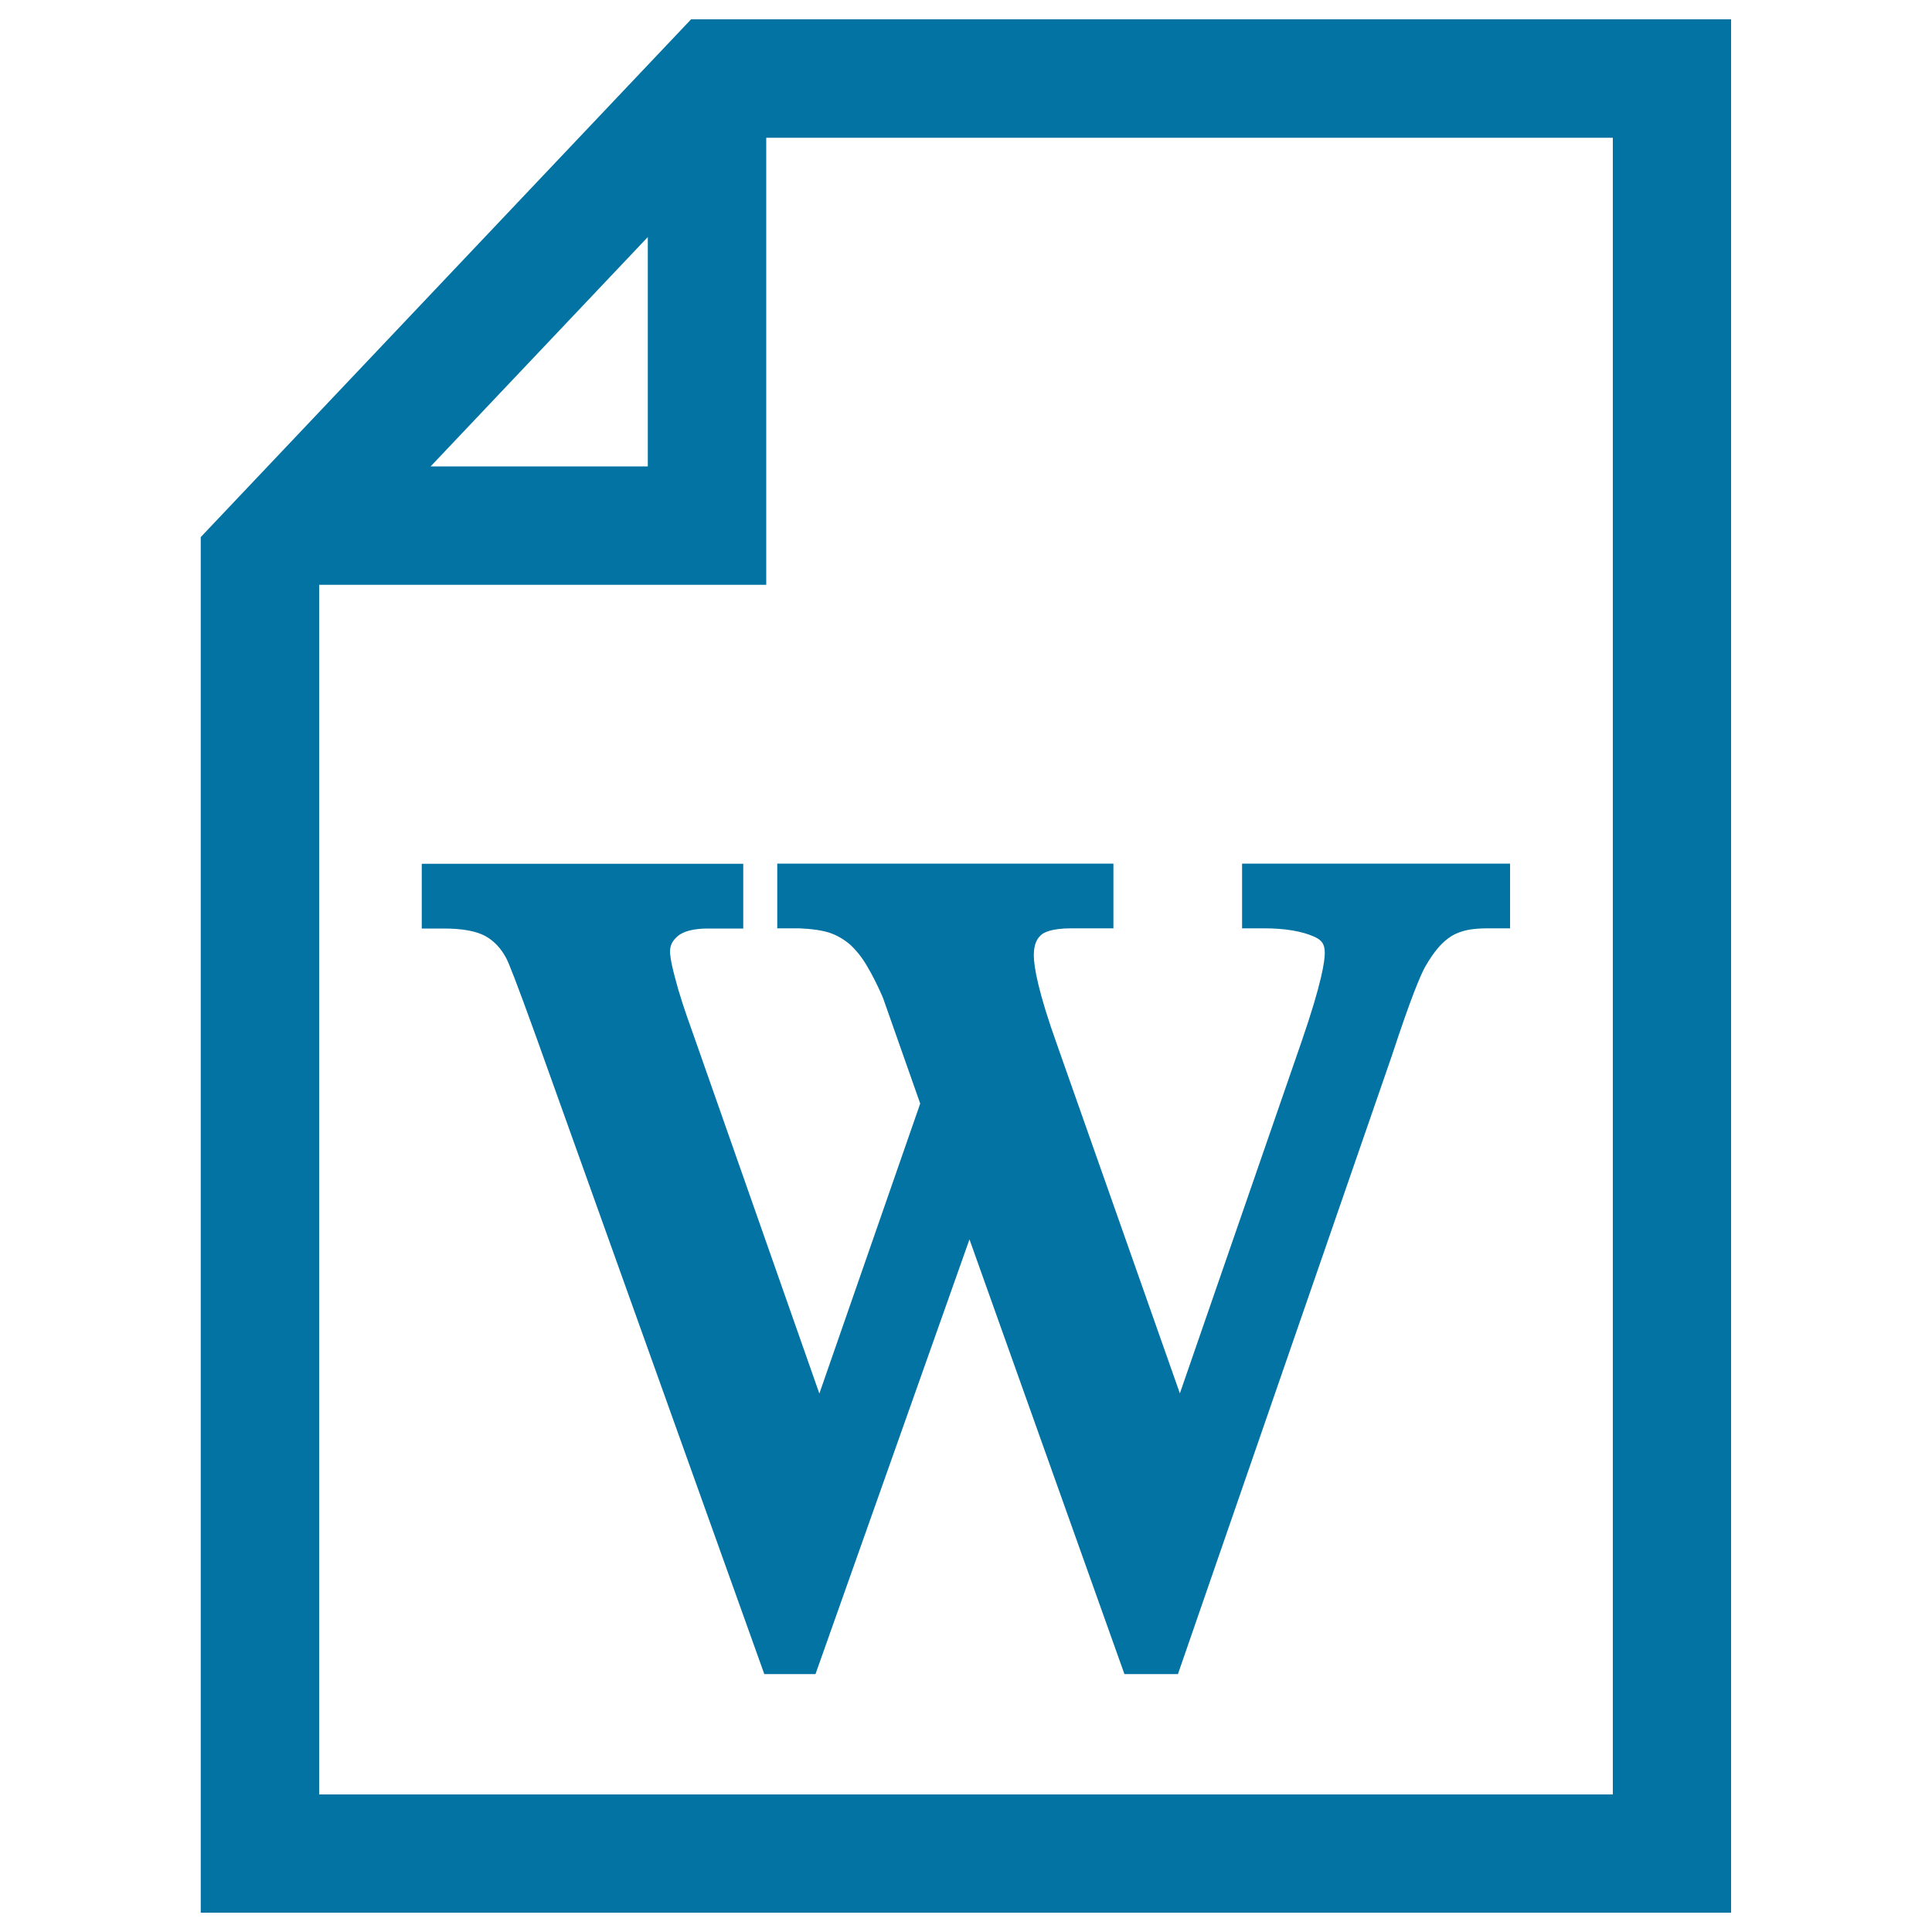
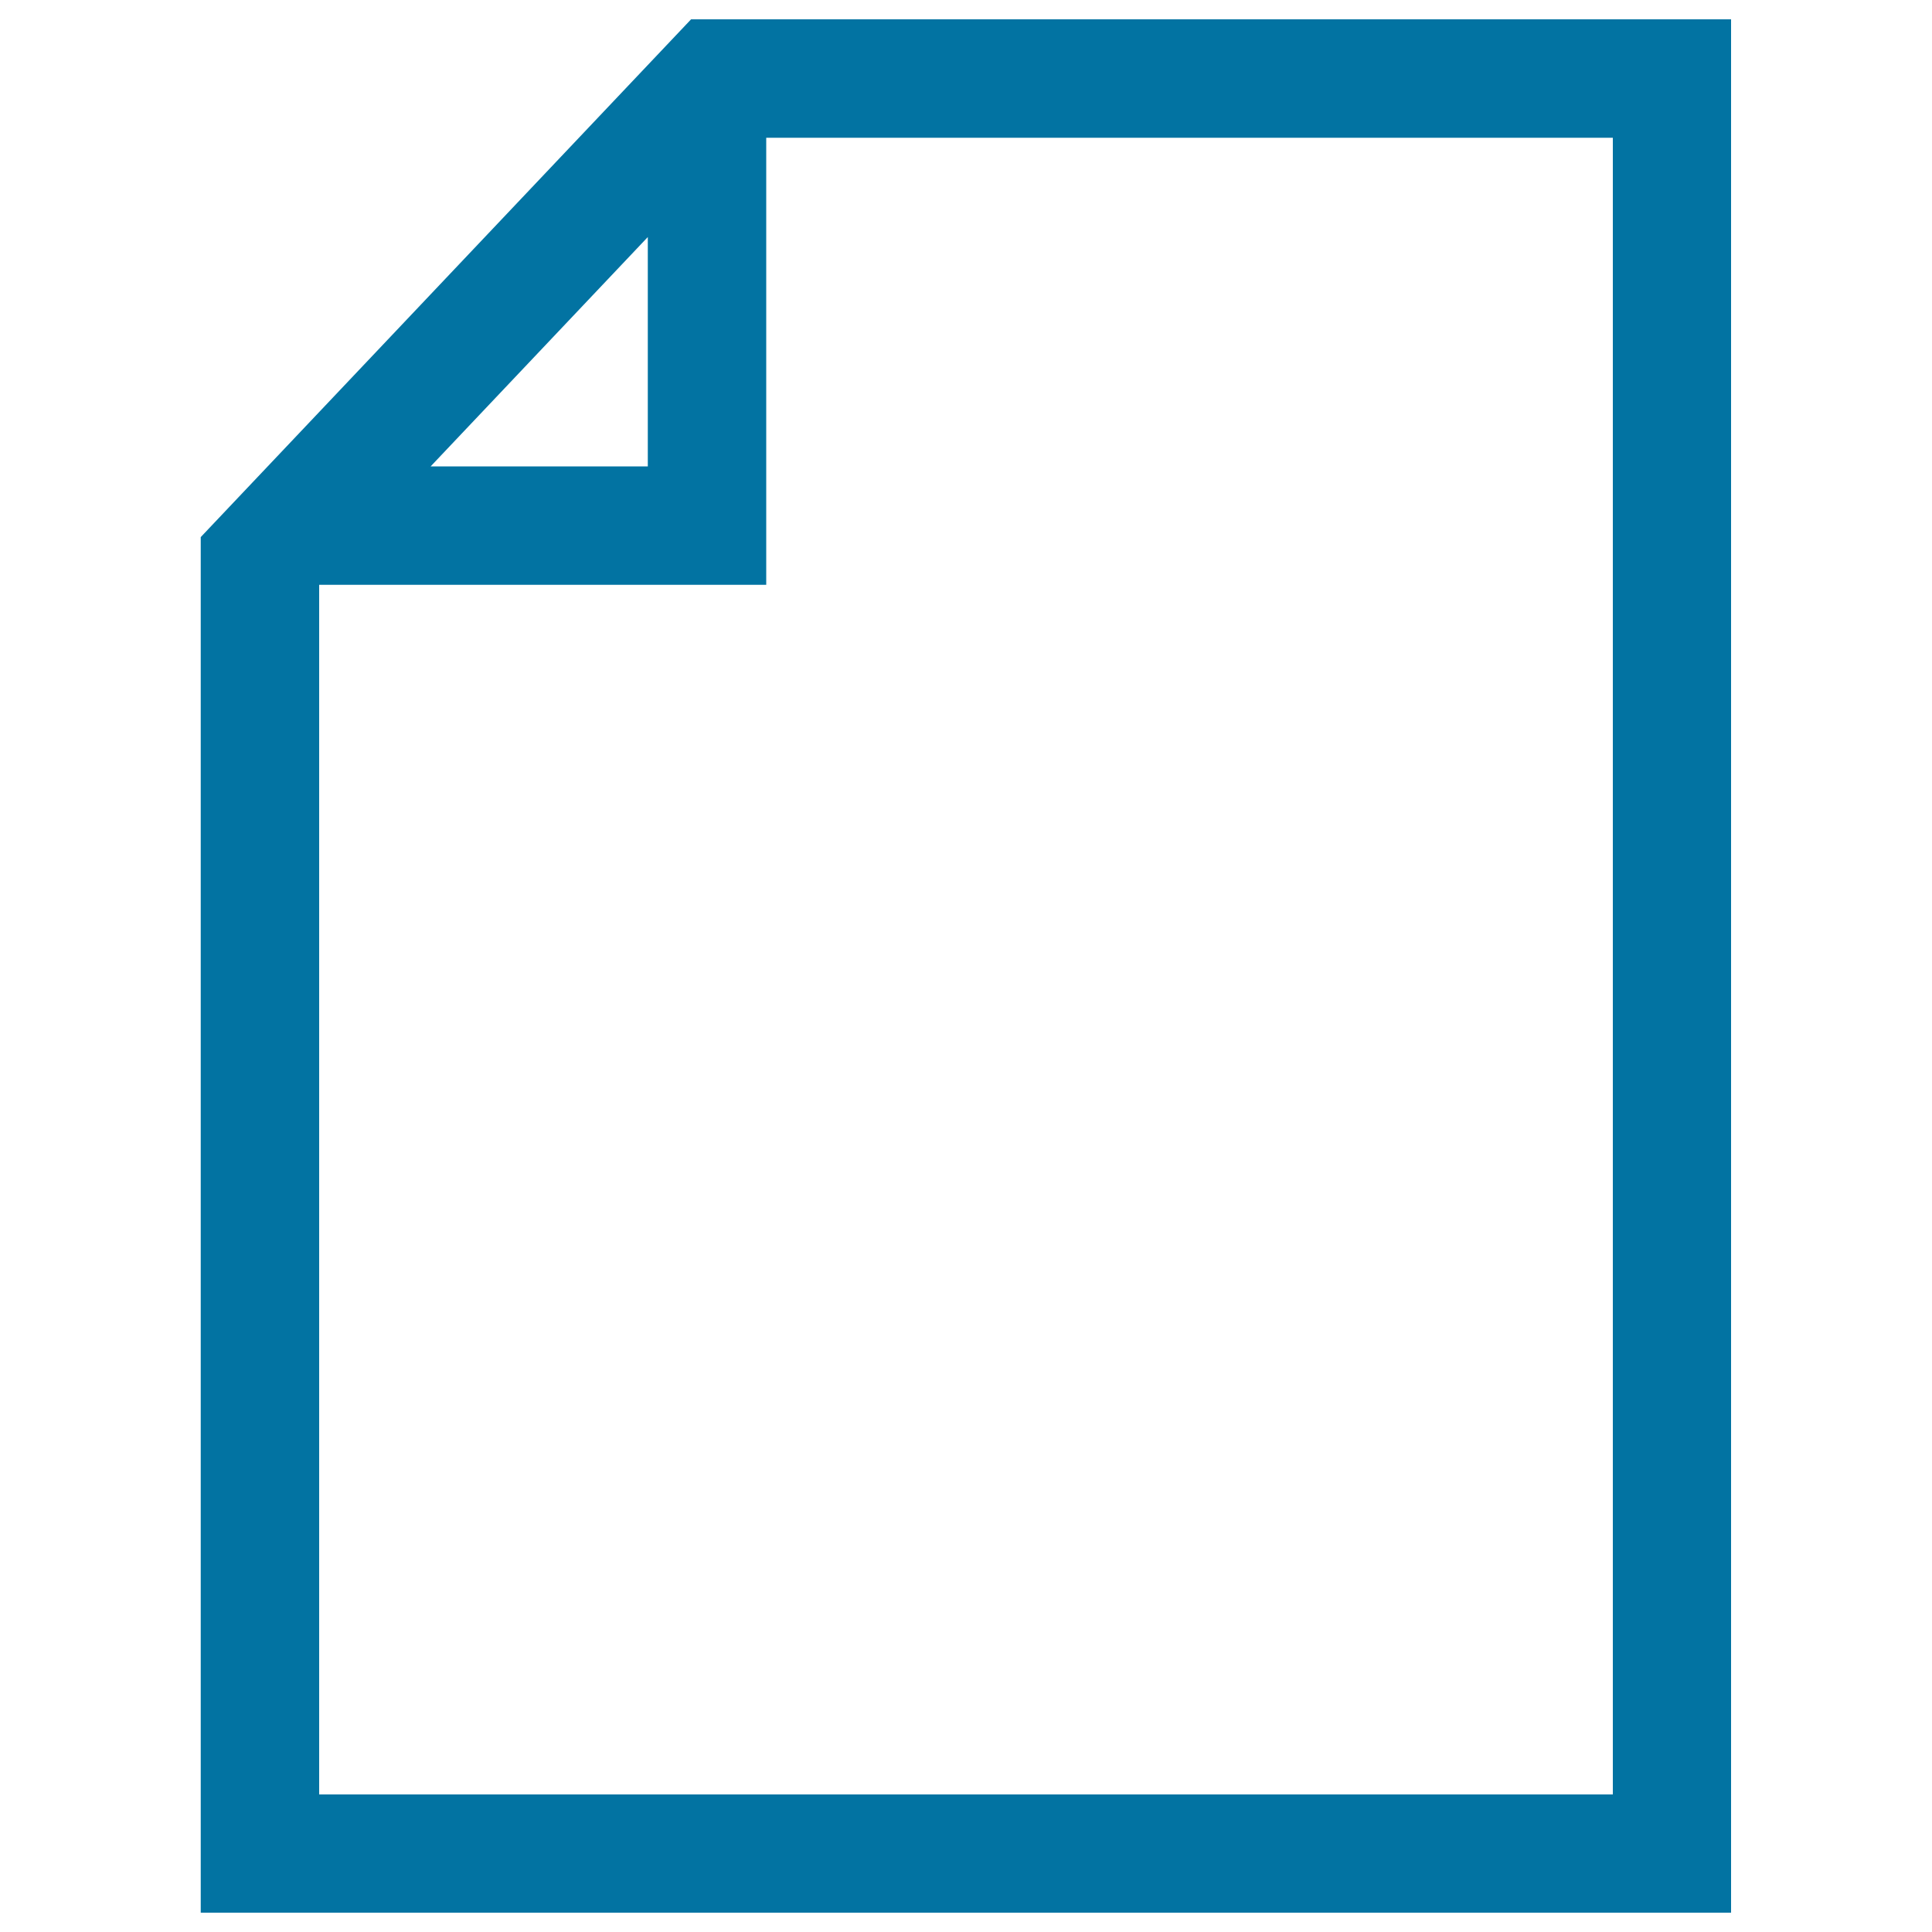
<svg xmlns="http://www.w3.org/2000/svg" viewBox="0 0 1000 1000" style="fill:#0273a2">
  <title>Word File SVG icon</title>
  <g>
    <g>
      <path d="M357.7,10L103.9,278v712h792.1V10H357.7z M335.3,122.7v118.7H222.9L335.3,122.7z M834.8,928.8H165.2V302.7h231.4V71.3h438.2V928.8z" />
-       <path d="M429.7,482.9c3.9,1.4,7.4,3.5,10.4,6.1c3.2,3,6.1,6.6,8.6,10.9c3,5,5.8,10.7,8.3,16.5l19.3,54.8l-52.2,150.1l-65.5-186.6c-4.2-11.6-7.3-21.1-9.2-28.6c-2.5-9.3-2.6-12.7-2.6-13.5c0-3.2,1.1-5.5,3.9-8c3-2.6,8.4-4,15.7-4h18.3v-33.5H218.3v33.5h11.5c9.3,0,16.7,1.3,21.4,3.9c4.5,2.5,8,6.2,10.8,11.4c1.2,2.2,4.9,11.3,15.6,41l118,329.6h26.5l79.7-225l80.2,225h27.7l110.8-320.3c10-30.5,14.9-41.7,17.1-45.7c2.4-4.2,4.8-7.7,7.2-10.4c2-2.3,4.3-4.2,6.5-5.6c2.3-1.4,4.8-2.3,7.6-3c3.2-0.7,7-1,11.2-1h11.5v-33.5H642.9v33.5h11.4c10.9,0,19.7,1.5,26.1,4.4c3.9,1.8,5.3,3.9,5.3,8.4c0,4.2-1.6,15.6-11.9,45.5l-63.1,182.4l-63.3-179.7c-10.2-28.4-12.3-41.3-12.3-47.1c0-6.2,2-8.8,3.6-10.3c1.4-1.4,5.4-3.6,15.8-3.6h21.8v-33.5h-174v33.5h11.5C420.2,480.8,425.6,481.5,429.7,482.9z" />
    </g>
  </g>
</svg>